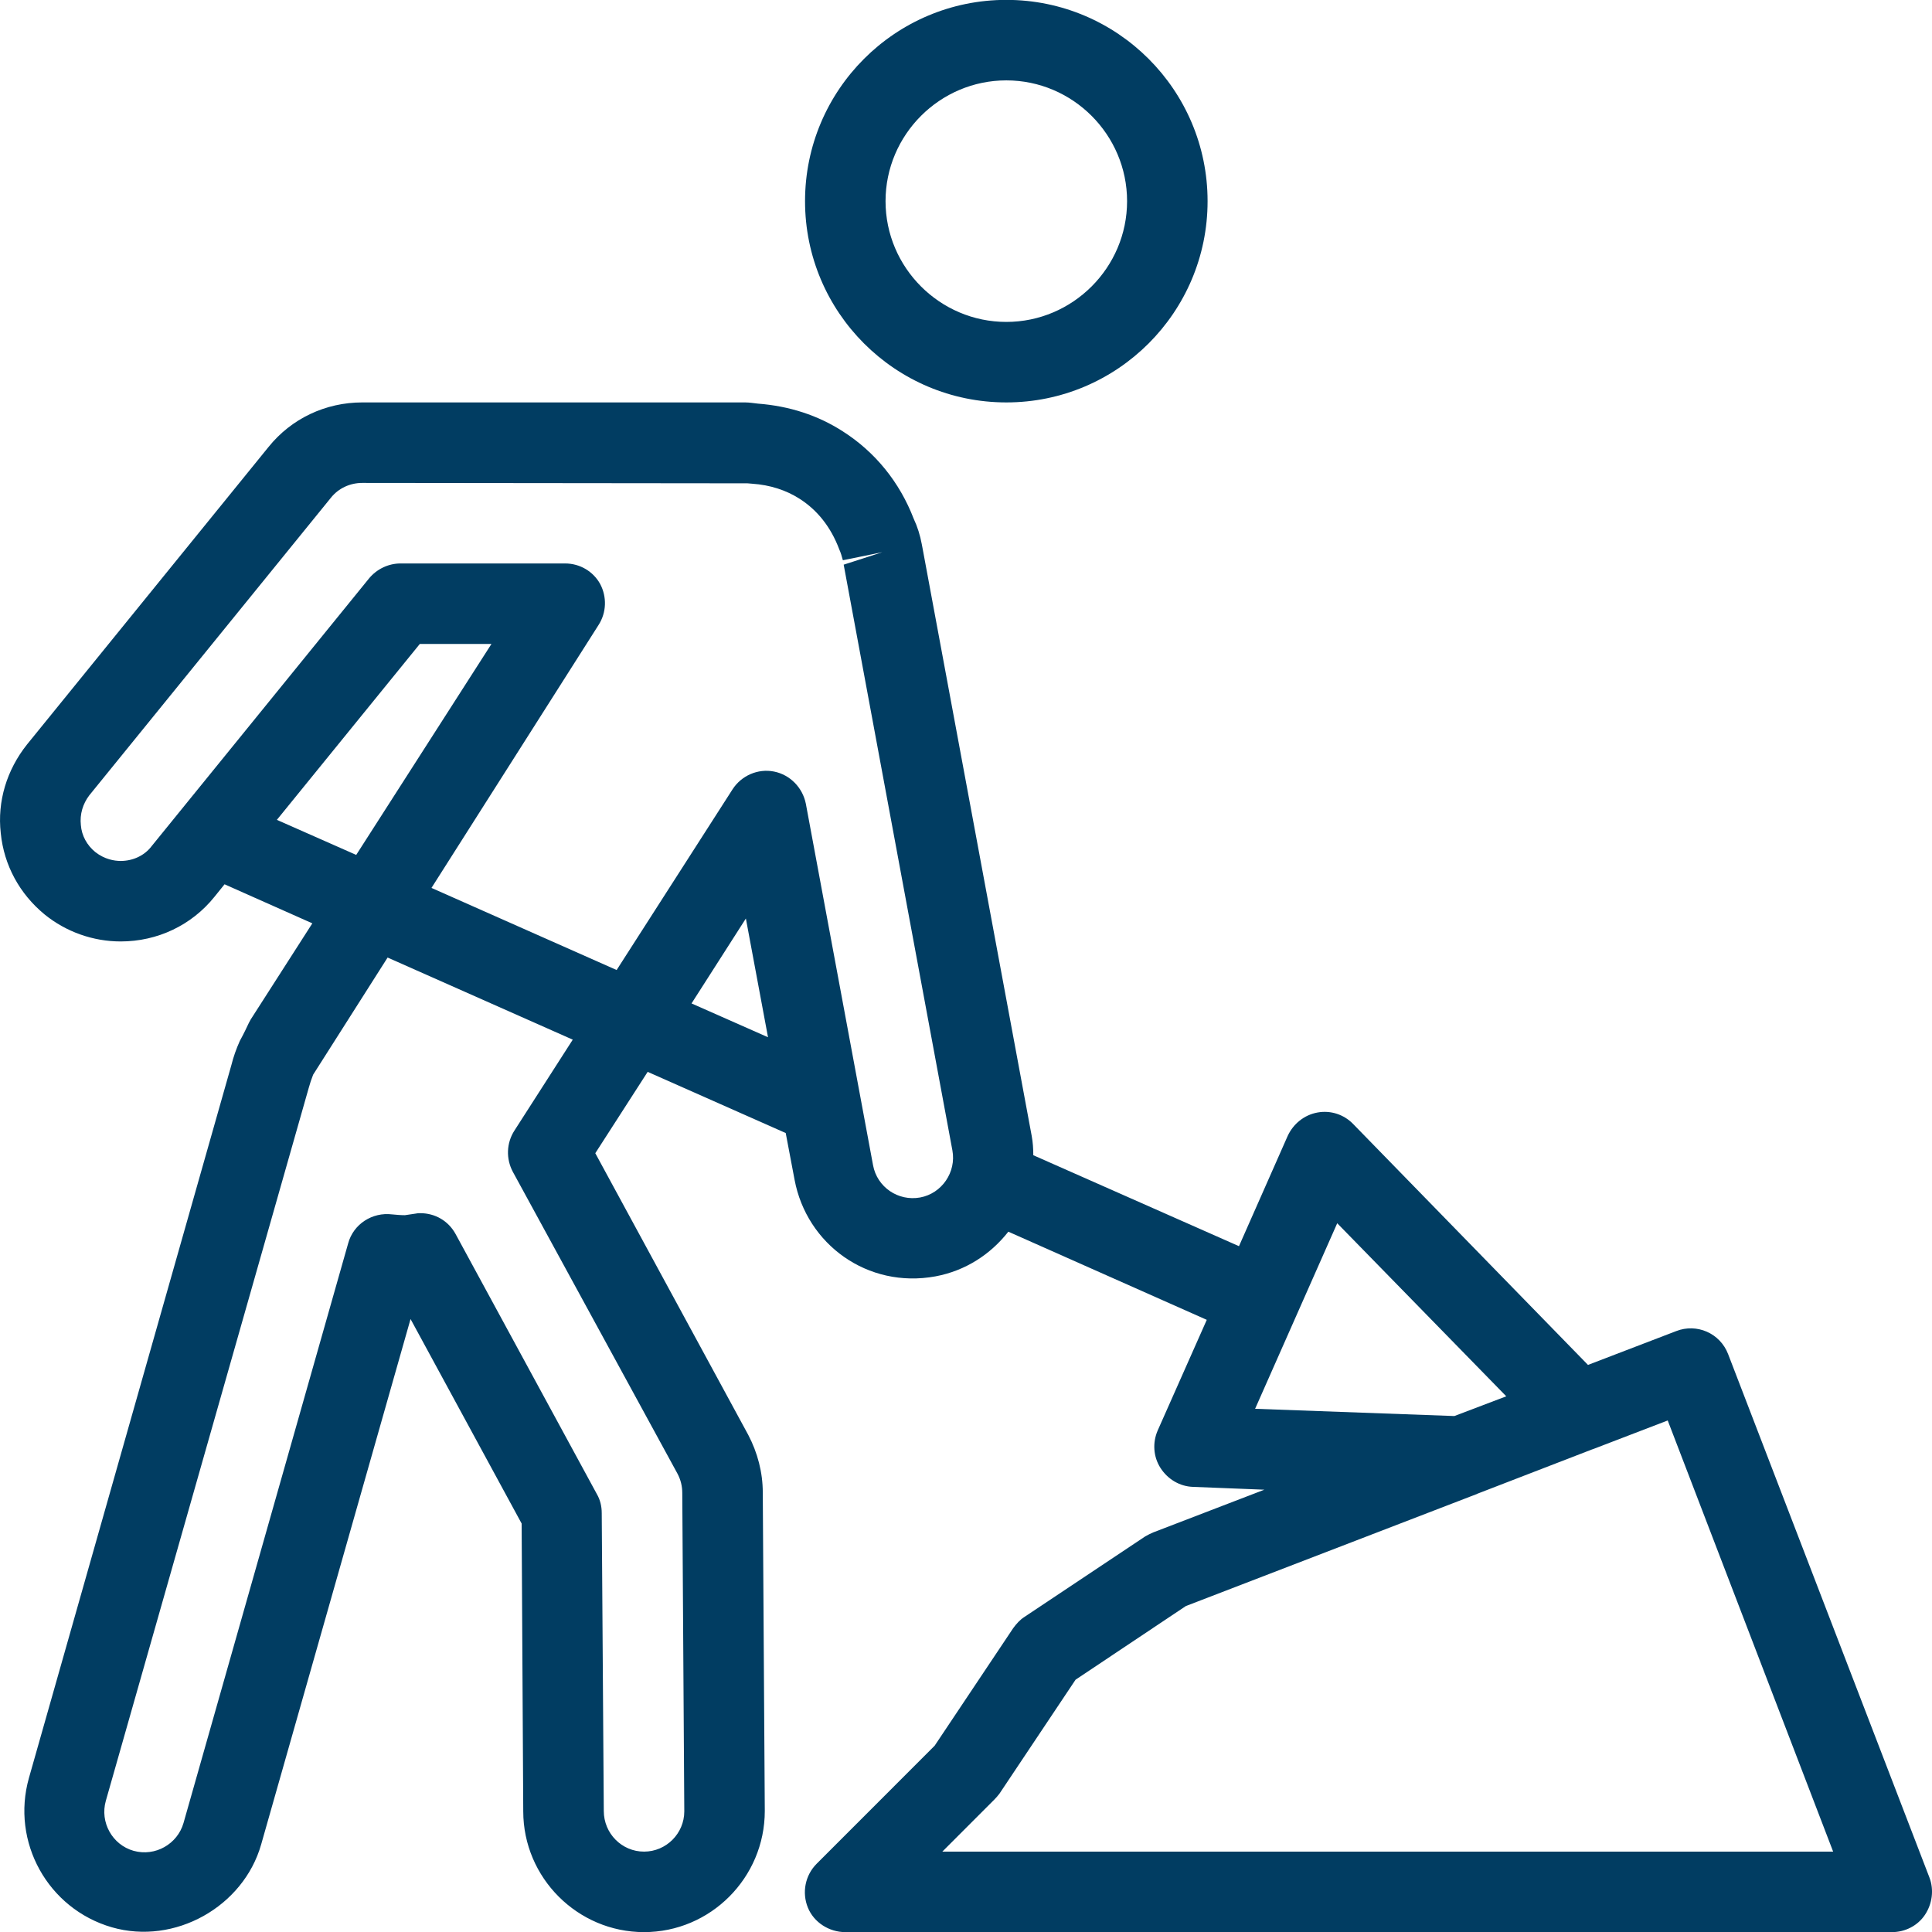
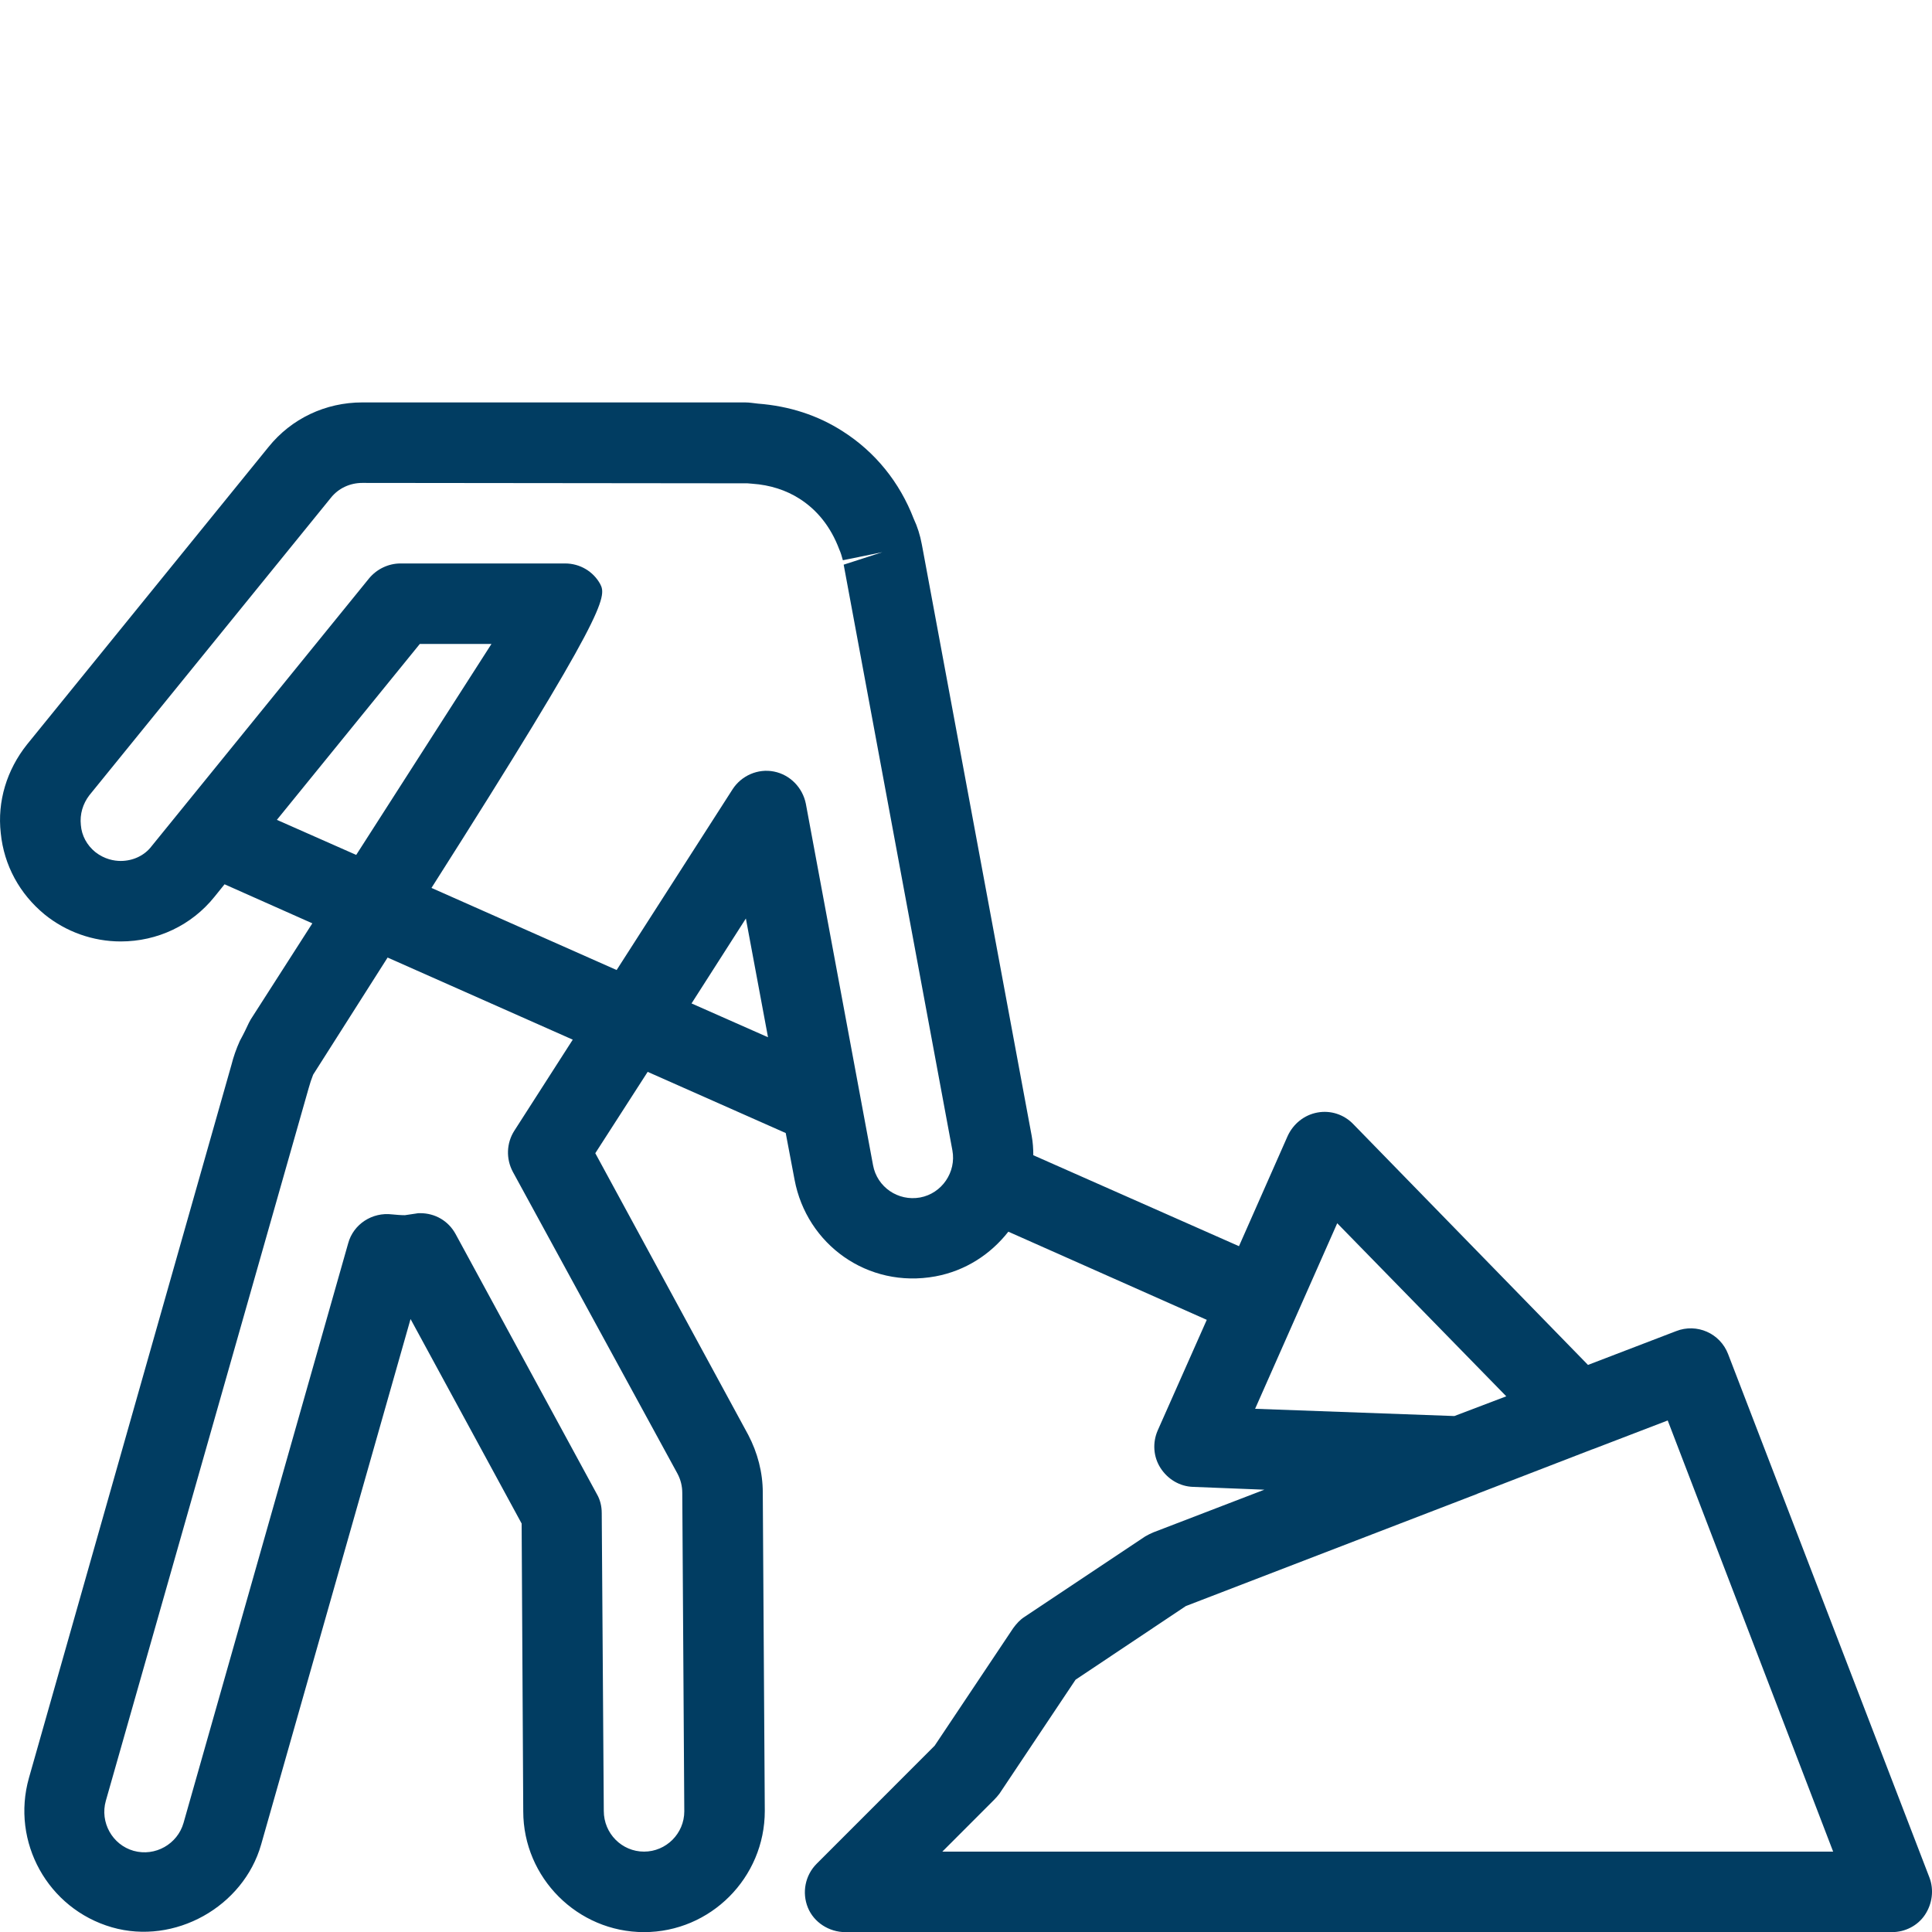
<svg xmlns="http://www.w3.org/2000/svg" width="48" height="48" viewBox="0 0 48 48" fill="none">
-   <path d="M20.001 4.998C20.001 7.758 22.241 9.998 25.002 9.998C27.762 9.998 30.002 7.758 30.002 4.998C30.002 2.237 27.762 -0.003 25.002 -0.003C22.241 -0.003 20.001 2.237 20.001 4.998ZM28.002 4.998C28.002 6.648 26.652 7.998 25.002 7.998C23.351 7.998 22.001 6.648 22.001 4.998C22.001 3.347 23.351 1.997 25.002 1.997C26.652 1.997 28.002 3.347 28.002 4.998Z" fill="#013D62" />
-   <path d="M0.019 20.7C0.099 21.5 0.489 22.21 1.109 22.72C1.639 23.15 2.309 23.39 2.999 23.39C3.909 23.39 4.759 22.99 5.329 22.28L5.579 21.97L7.76 22.94L6.279 25.25C6.209 25.35 6.159 25.46 6.089 25.61C6.049 25.69 6.009 25.77 5.959 25.86C5.869 26.06 5.799 26.26 5.749 26.46L0.719 44.172C0.269 45.763 1.189 47.423 2.779 47.883C4.339 48.333 6.049 47.373 6.489 45.823L10.2 32.771L12.96 37.852L13 45.002C13 46.653 14.35 48.003 16.001 48.003C17.651 48.003 19.001 46.653 19.001 44.992L18.951 37.082C18.951 36.581 18.821 36.091 18.591 35.651L14.79 28.651L16.091 26.63L19.521 28.15L19.741 29.311C20.041 30.911 21.551 32.021 23.241 31.711C23.992 31.571 24.612 31.161 25.052 30.601L29.982 32.791L28.762 35.541C28.632 35.841 28.652 36.191 28.832 36.471C29.012 36.752 29.312 36.931 29.642 36.941L31.413 37.011L28.652 38.072C28.582 38.102 28.522 38.132 28.452 38.172L25.452 40.172C25.342 40.242 25.252 40.342 25.172 40.452L23.221 43.372L20.291 46.303C20.001 46.593 19.921 47.023 20.071 47.393C20.221 47.763 20.601 48.003 21.001 48.003H47.005C47.334 48.003 47.645 47.843 47.825 47.573C48.005 47.303 48.055 46.953 47.935 46.643L42.934 33.641C42.734 33.121 42.154 32.871 41.644 33.071L39.453 33.911L33.623 27.93C33.393 27.69 33.063 27.58 32.733 27.64C32.403 27.7 32.133 27.92 31.993 28.22L30.782 30.961L25.672 28.701C25.672 28.541 25.662 28.381 25.632 28.22L22.922 13.629L22.901 13.519C22.861 13.299 22.791 13.079 22.701 12.889C22.351 11.978 21.741 11.228 20.941 10.718C20.321 10.318 19.611 10.088 18.831 10.028C18.731 10.018 18.621 9.998 18.511 9.998H9C8.09 9.998 7.239 10.398 6.669 11.108L0.669 18.499C0.169 19.129 -0.071 19.909 0.019 20.7ZM39.553 36.011C39.563 36.011 39.574 36.001 39.584 36.001L41.434 35.291L45.544 46.003H23.412L24.702 44.712C24.752 44.663 24.792 44.612 24.832 44.562L26.722 41.732L29.462 39.902L36.683 37.122C36.693 37.122 36.693 37.122 36.703 37.112L39.553 36.011ZM33.223 30.391L37.423 34.691L36.133 35.181L31.183 35.001L33.223 30.391ZM6.879 20.369L10.43 15.999H12.21L8.85 21.24L6.879 20.369ZM16.831 36.611C16.911 36.761 16.951 36.922 16.951 37.092L17.001 45.002C17.001 45.553 16.551 46.003 16.001 46.003C15.45 46.003 15.001 45.553 15.001 44.992L14.95 37.592C14.95 37.422 14.911 37.262 14.83 37.122L11.32 30.661C11.14 30.331 10.81 30.141 10.44 30.141C10.4 30.141 10.37 30.141 10.33 30.151C10.26 30.161 10.2 30.171 10.06 30.191C9.95 30.191 9.85 30.181 9.74 30.171C9.25 30.111 8.78 30.411 8.65 30.891L4.559 45.293C4.409 45.813 3.859 46.133 3.319 45.983C2.789 45.833 2.479 45.273 2.629 44.742L7.67 27.03C7.7 26.92 7.74 26.8 7.78 26.7L9.63 23.79L14.23 25.83L12.78 28.09C12.58 28.401 12.57 28.791 12.74 29.111L16.831 36.611ZM17.181 24.93L18.531 22.82L19.081 25.77L17.181 24.93ZM2.219 19.759L8.22 12.368C8.41 12.128 8.7 11.998 9 11.998L18.571 12.008C18.591 12.008 18.671 12.018 18.691 12.018C19.131 12.048 19.531 12.178 19.861 12.389C20.301 12.668 20.641 13.089 20.851 13.649C20.891 13.739 20.911 13.809 20.941 13.919L21.921 13.719L20.961 14.029L23.662 28.581C23.762 29.121 23.401 29.651 22.861 29.751C22.311 29.851 21.791 29.491 21.691 28.951L20.021 19.969C19.941 19.569 19.631 19.249 19.231 19.169C18.831 19.089 18.421 19.269 18.201 19.609L15.32 24.1L10.72 22.06L14.87 15.529C15.07 15.219 15.081 14.829 14.911 14.509C14.74 14.199 14.41 13.999 14.04 13.999H9.95C9.65 13.999 9.36 14.139 9.17 14.369L3.769 21.02C3.589 21.26 3.299 21.39 2.999 21.39C2.839 21.39 2.599 21.35 2.369 21.17C2.159 21 2.029 20.759 2.009 20.5C1.979 20.229 2.059 19.969 2.219 19.759Z" fill="#013D62" />
+   <path d="M0.019 20.7C0.099 21.5 0.489 22.21 1.109 22.72C1.639 23.15 2.309 23.39 2.999 23.39C3.909 23.39 4.759 22.99 5.329 22.28L5.579 21.97L7.76 22.94L6.279 25.25C6.209 25.35 6.159 25.46 6.089 25.61C6.049 25.69 6.009 25.77 5.959 25.86C5.869 26.06 5.799 26.26 5.749 26.46L0.719 44.172C0.269 45.763 1.189 47.423 2.779 47.883C4.339 48.333 6.049 47.373 6.489 45.823L10.2 32.771L12.96 37.852L13 45.002C13 46.653 14.35 48.003 16.001 48.003C17.651 48.003 19.001 46.653 19.001 44.992L18.951 37.082C18.951 36.581 18.821 36.091 18.591 35.651L14.79 28.651L16.091 26.63L19.521 28.15L19.741 29.311C20.041 30.911 21.551 32.021 23.241 31.711C23.992 31.571 24.612 31.161 25.052 30.601L29.982 32.791L28.762 35.541C28.632 35.841 28.652 36.191 28.832 36.471C29.012 36.752 29.312 36.931 29.642 36.941L31.413 37.011L28.652 38.072C28.582 38.102 28.522 38.132 28.452 38.172L25.452 40.172C25.342 40.242 25.252 40.342 25.172 40.452L23.221 43.372L20.291 46.303C20.001 46.593 19.921 47.023 20.071 47.393C20.221 47.763 20.601 48.003 21.001 48.003H47.005C47.334 48.003 47.645 47.843 47.825 47.573C48.005 47.303 48.055 46.953 47.935 46.643L42.934 33.641C42.734 33.121 42.154 32.871 41.644 33.071L39.453 33.911L33.623 27.93C33.393 27.69 33.063 27.58 32.733 27.64C32.403 27.7 32.133 27.92 31.993 28.22L30.782 30.961L25.672 28.701C25.672 28.541 25.662 28.381 25.632 28.22L22.922 13.629L22.901 13.519C22.861 13.299 22.791 13.079 22.701 12.889C22.351 11.978 21.741 11.228 20.941 10.718C20.321 10.318 19.611 10.088 18.831 10.028C18.731 10.018 18.621 9.998 18.511 9.998H9C8.09 9.998 7.239 10.398 6.669 11.108L0.669 18.499C0.169 19.129 -0.071 19.909 0.019 20.7ZM39.553 36.011C39.563 36.011 39.574 36.001 39.584 36.001L41.434 35.291L45.544 46.003H23.412L24.702 44.712C24.752 44.663 24.792 44.612 24.832 44.562L26.722 41.732L29.462 39.902L36.683 37.122C36.693 37.122 36.693 37.122 36.703 37.112L39.553 36.011ZM33.223 30.391L37.423 34.691L36.133 35.181L31.183 35.001L33.223 30.391ZM6.879 20.369L10.43 15.999H12.21L8.85 21.24L6.879 20.369ZM16.831 36.611C16.911 36.761 16.951 36.922 16.951 37.092L17.001 45.002C17.001 45.553 16.551 46.003 16.001 46.003C15.45 46.003 15.001 45.553 15.001 44.992L14.95 37.592C14.95 37.422 14.911 37.262 14.83 37.122L11.32 30.661C11.14 30.331 10.81 30.141 10.44 30.141C10.4 30.141 10.37 30.141 10.33 30.151C10.26 30.161 10.2 30.171 10.06 30.191C9.95 30.191 9.85 30.181 9.74 30.171C9.25 30.111 8.78 30.411 8.65 30.891L4.559 45.293C4.409 45.813 3.859 46.133 3.319 45.983C2.789 45.833 2.479 45.273 2.629 44.742L7.67 27.03C7.7 26.92 7.74 26.8 7.78 26.7L9.63 23.79L14.23 25.83L12.78 28.09C12.58 28.401 12.57 28.791 12.74 29.111L16.831 36.611ZM17.181 24.93L18.531 22.82L19.081 25.77L17.181 24.93ZM2.219 19.759L8.22 12.368C8.41 12.128 8.7 11.998 9 11.998L18.571 12.008C18.591 12.008 18.671 12.018 18.691 12.018C19.131 12.048 19.531 12.178 19.861 12.389C20.301 12.668 20.641 13.089 20.851 13.649C20.891 13.739 20.911 13.809 20.941 13.919L21.921 13.719L20.961 14.029L23.662 28.581C23.762 29.121 23.401 29.651 22.861 29.751C22.311 29.851 21.791 29.491 21.691 28.951L20.021 19.969C19.941 19.569 19.631 19.249 19.231 19.169C18.831 19.089 18.421 19.269 18.201 19.609L15.32 24.1L10.72 22.06C15.07 15.219 15.081 14.829 14.911 14.509C14.74 14.199 14.41 13.999 14.04 13.999H9.95C9.65 13.999 9.36 14.139 9.17 14.369L3.769 21.02C3.589 21.26 3.299 21.39 2.999 21.39C2.839 21.39 2.599 21.35 2.369 21.17C2.159 21 2.029 20.759 2.009 20.5C1.979 20.229 2.059 19.969 2.219 19.759Z" fill="#013D62" />
</svg>